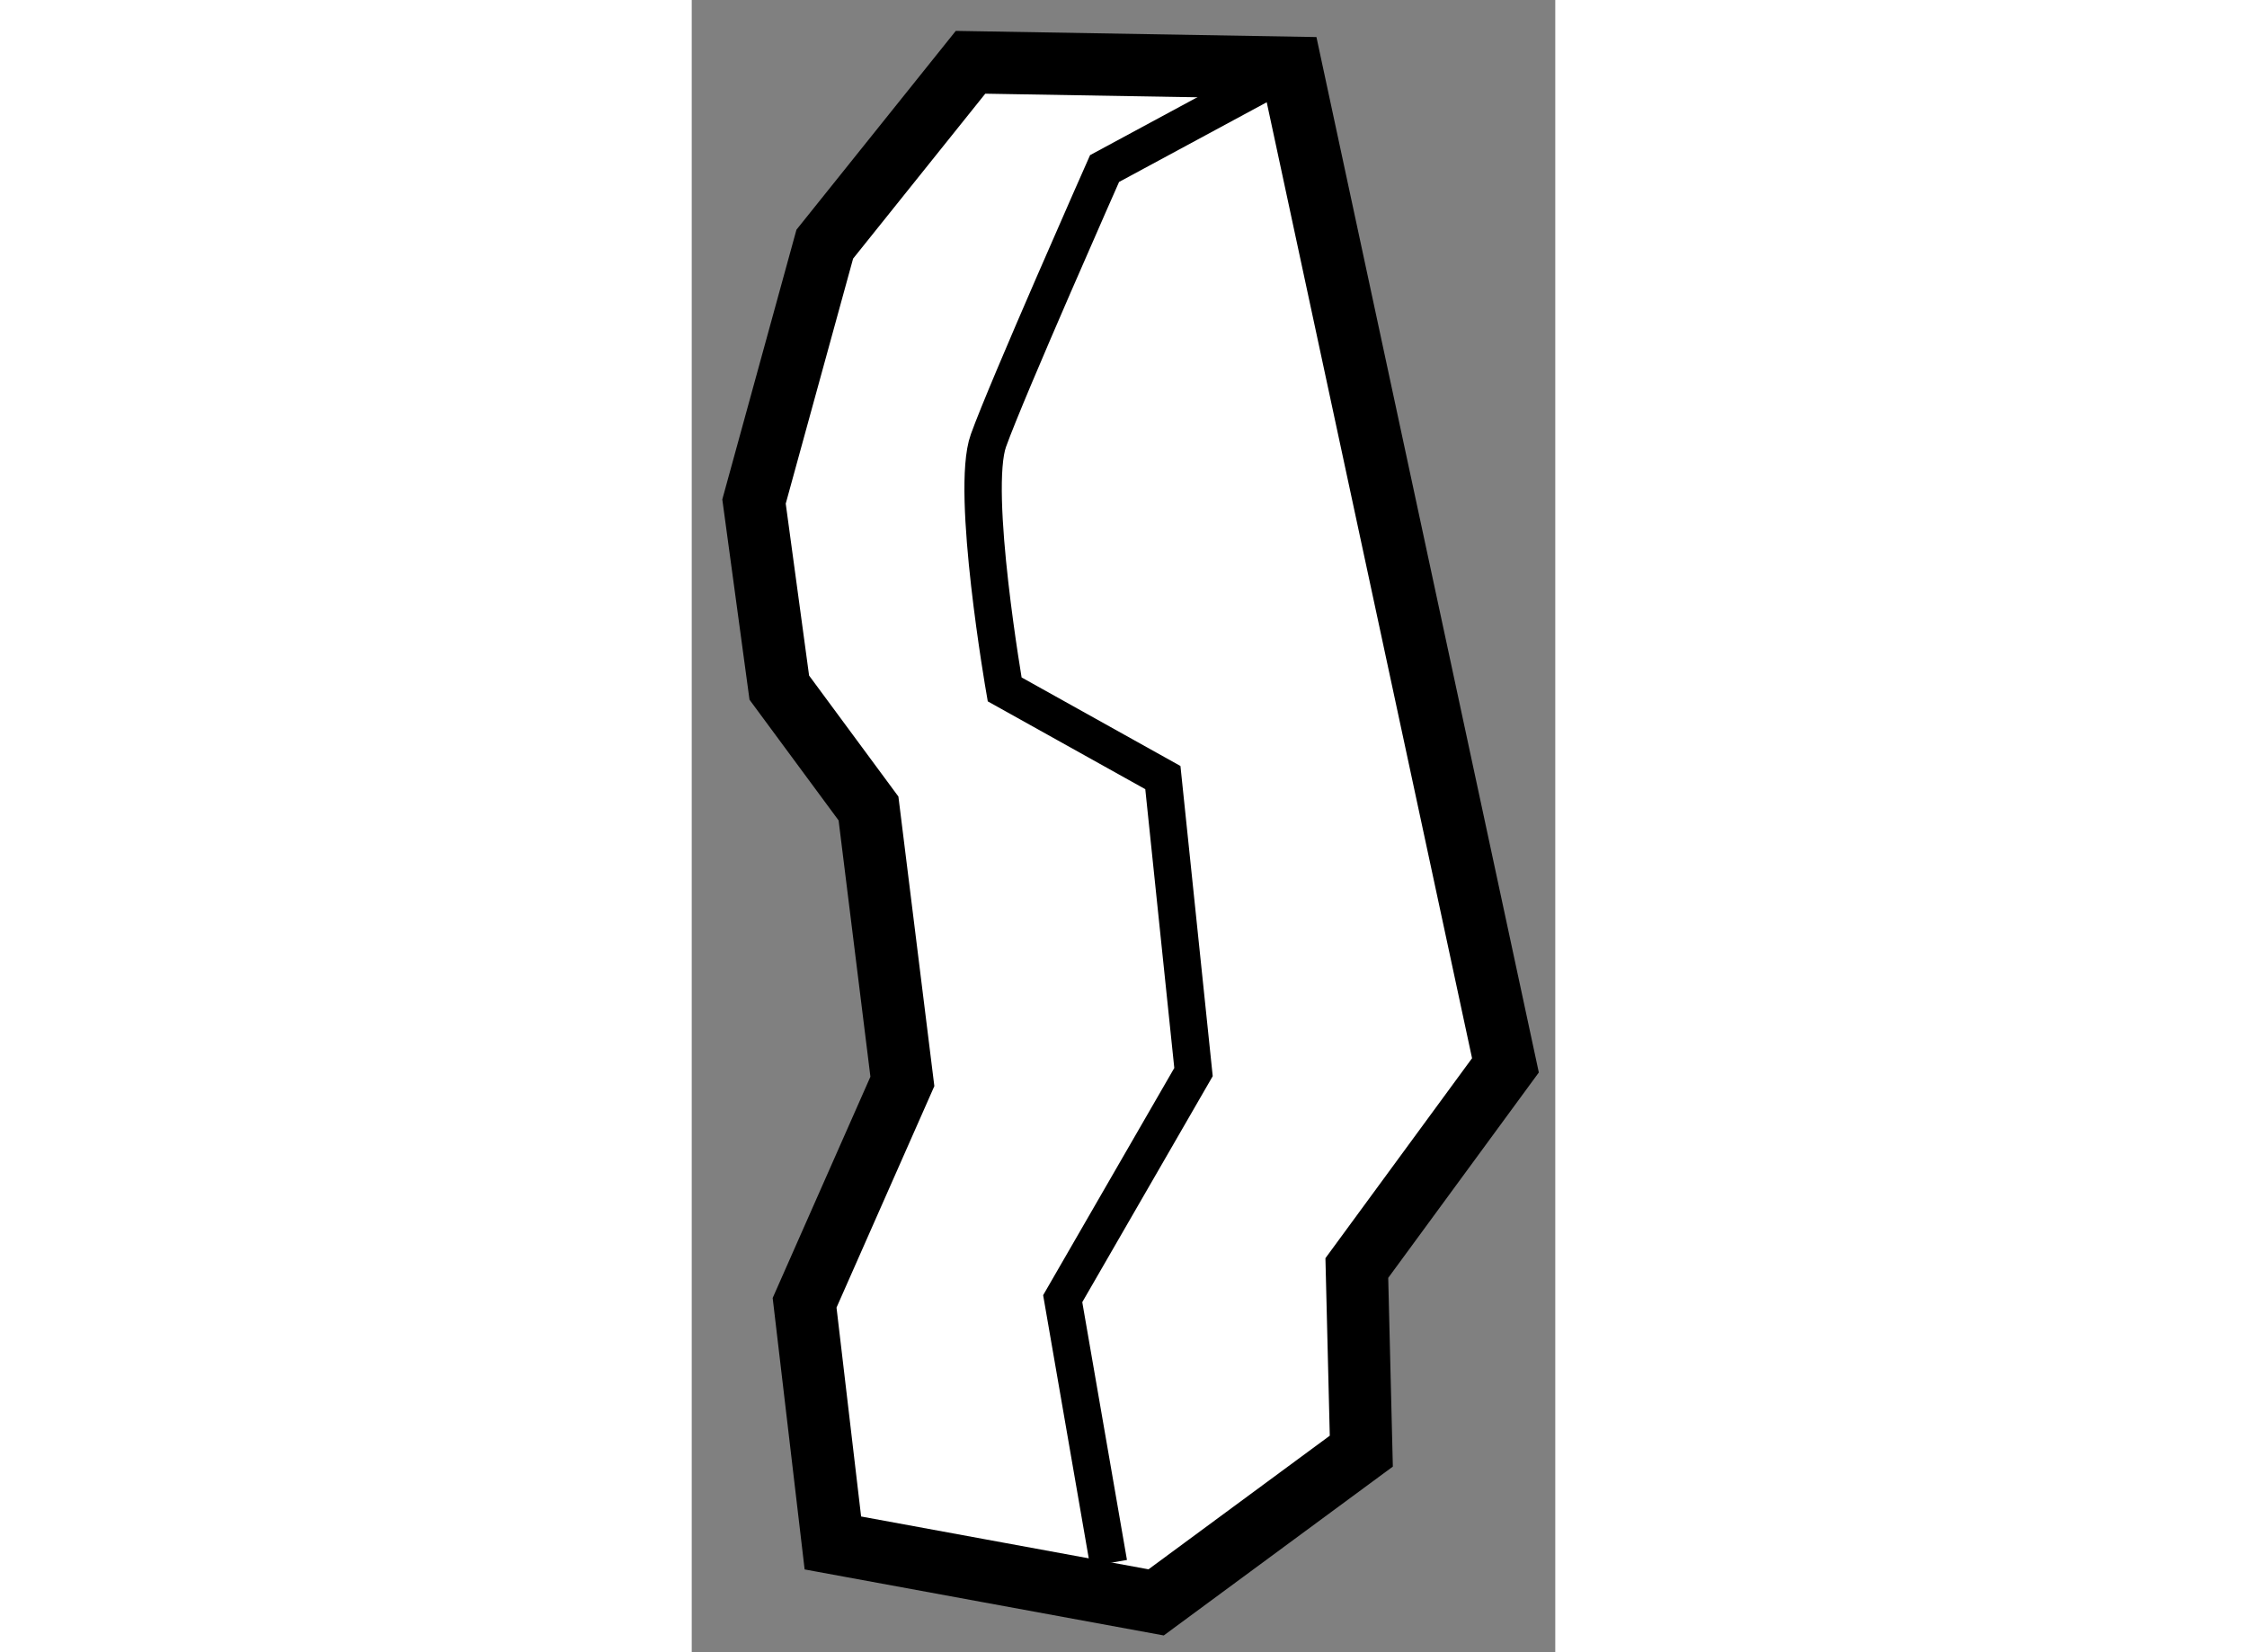
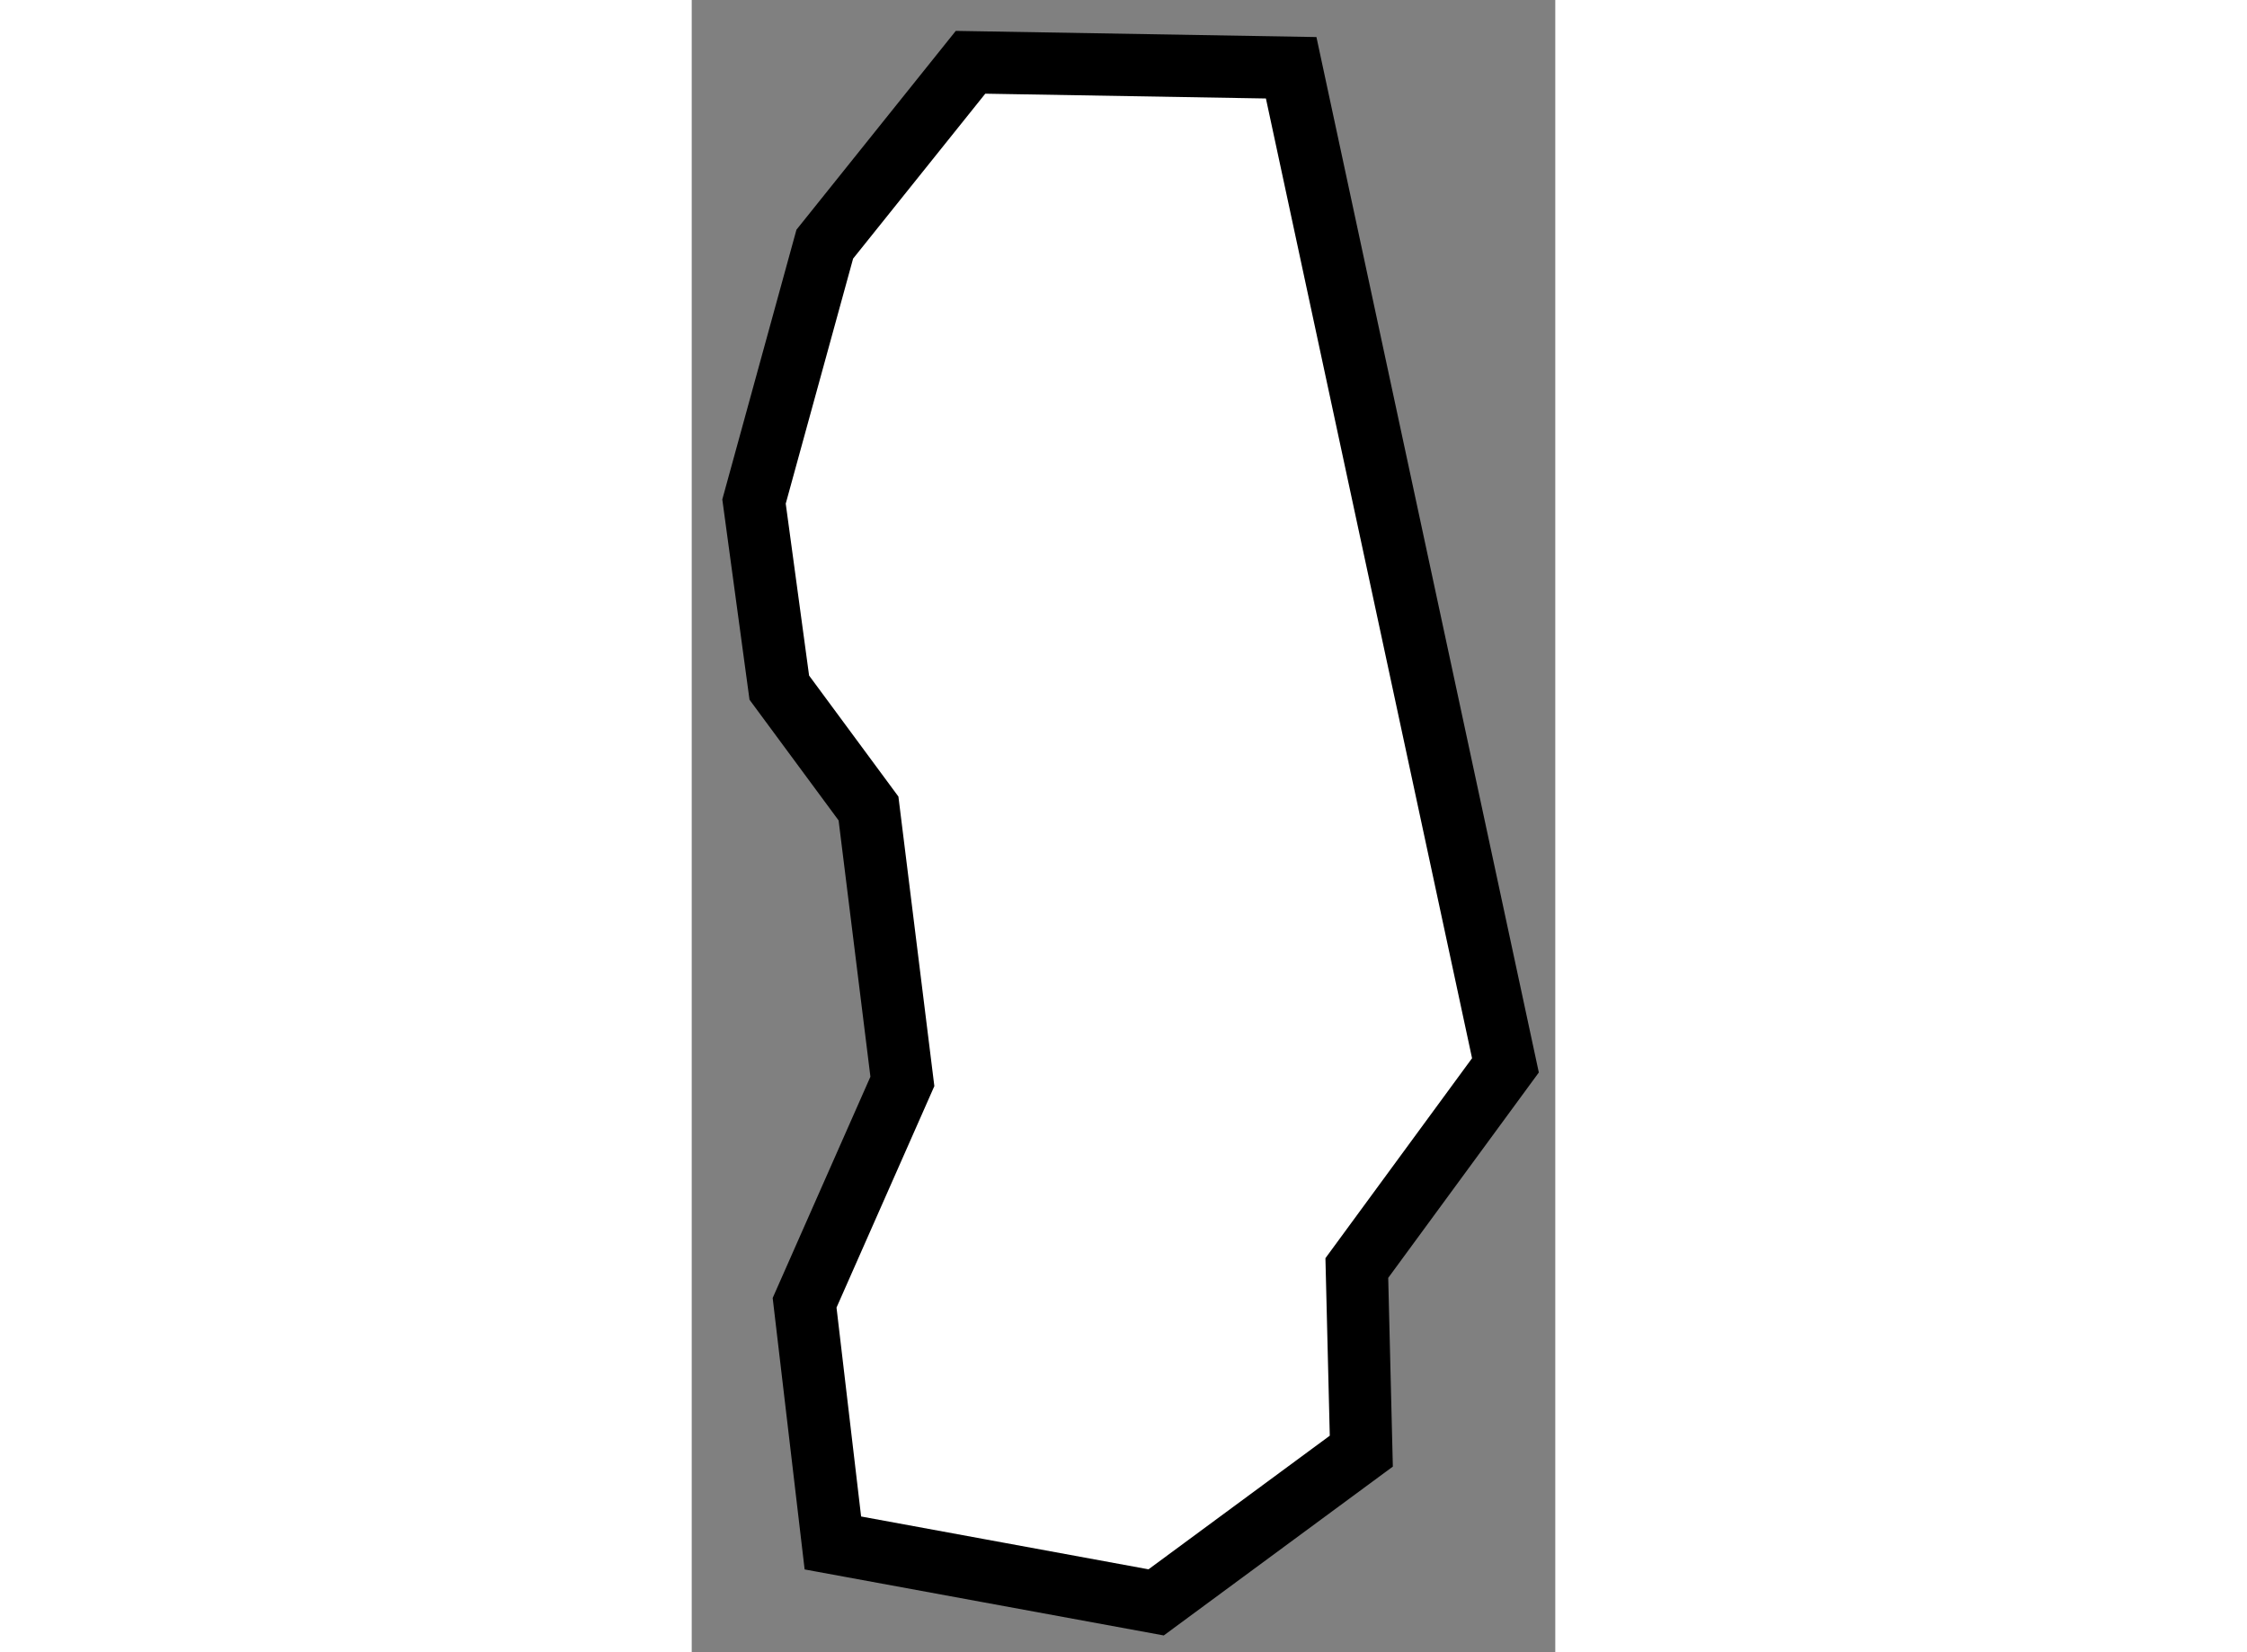
<svg xmlns="http://www.w3.org/2000/svg" version="1.1" x="0px" y="0px" width="244.8px" height="180px" viewBox="63.84 48.894 6.932 13.263" enable-background="new 0 0 244.8 180" xml:space="preserve">
  <rect x="63.84" y="48.894" width="6.932" height="13.263" fill="#808080" stroke="none" />
  <g>
    <polygon fill="#FFFFFF" stroke="#000000" stroke-width="0.5" points="67.568,61.757 64.973,61.28 64.746,59.352 65.531,57.575      65.259,55.384 64.543,54.414 64.34,52.92 64.908,50.854 66.078,49.394 68.652,49.438 70.372,57.446 69.179,59.073 69.215,60.543        " />
-     <path fill="none" stroke="#000000" stroke-width="0.3" d="M67.186,61.442l-0.368-2.123l1.05-1.819l-0.246-2.364l-1.27-0.708     c0,0-0.277-1.592-0.13-1.998c0.147-0.411,0.932-2.183,0.932-2.183l1.499-0.809" />
  </g>
</svg>